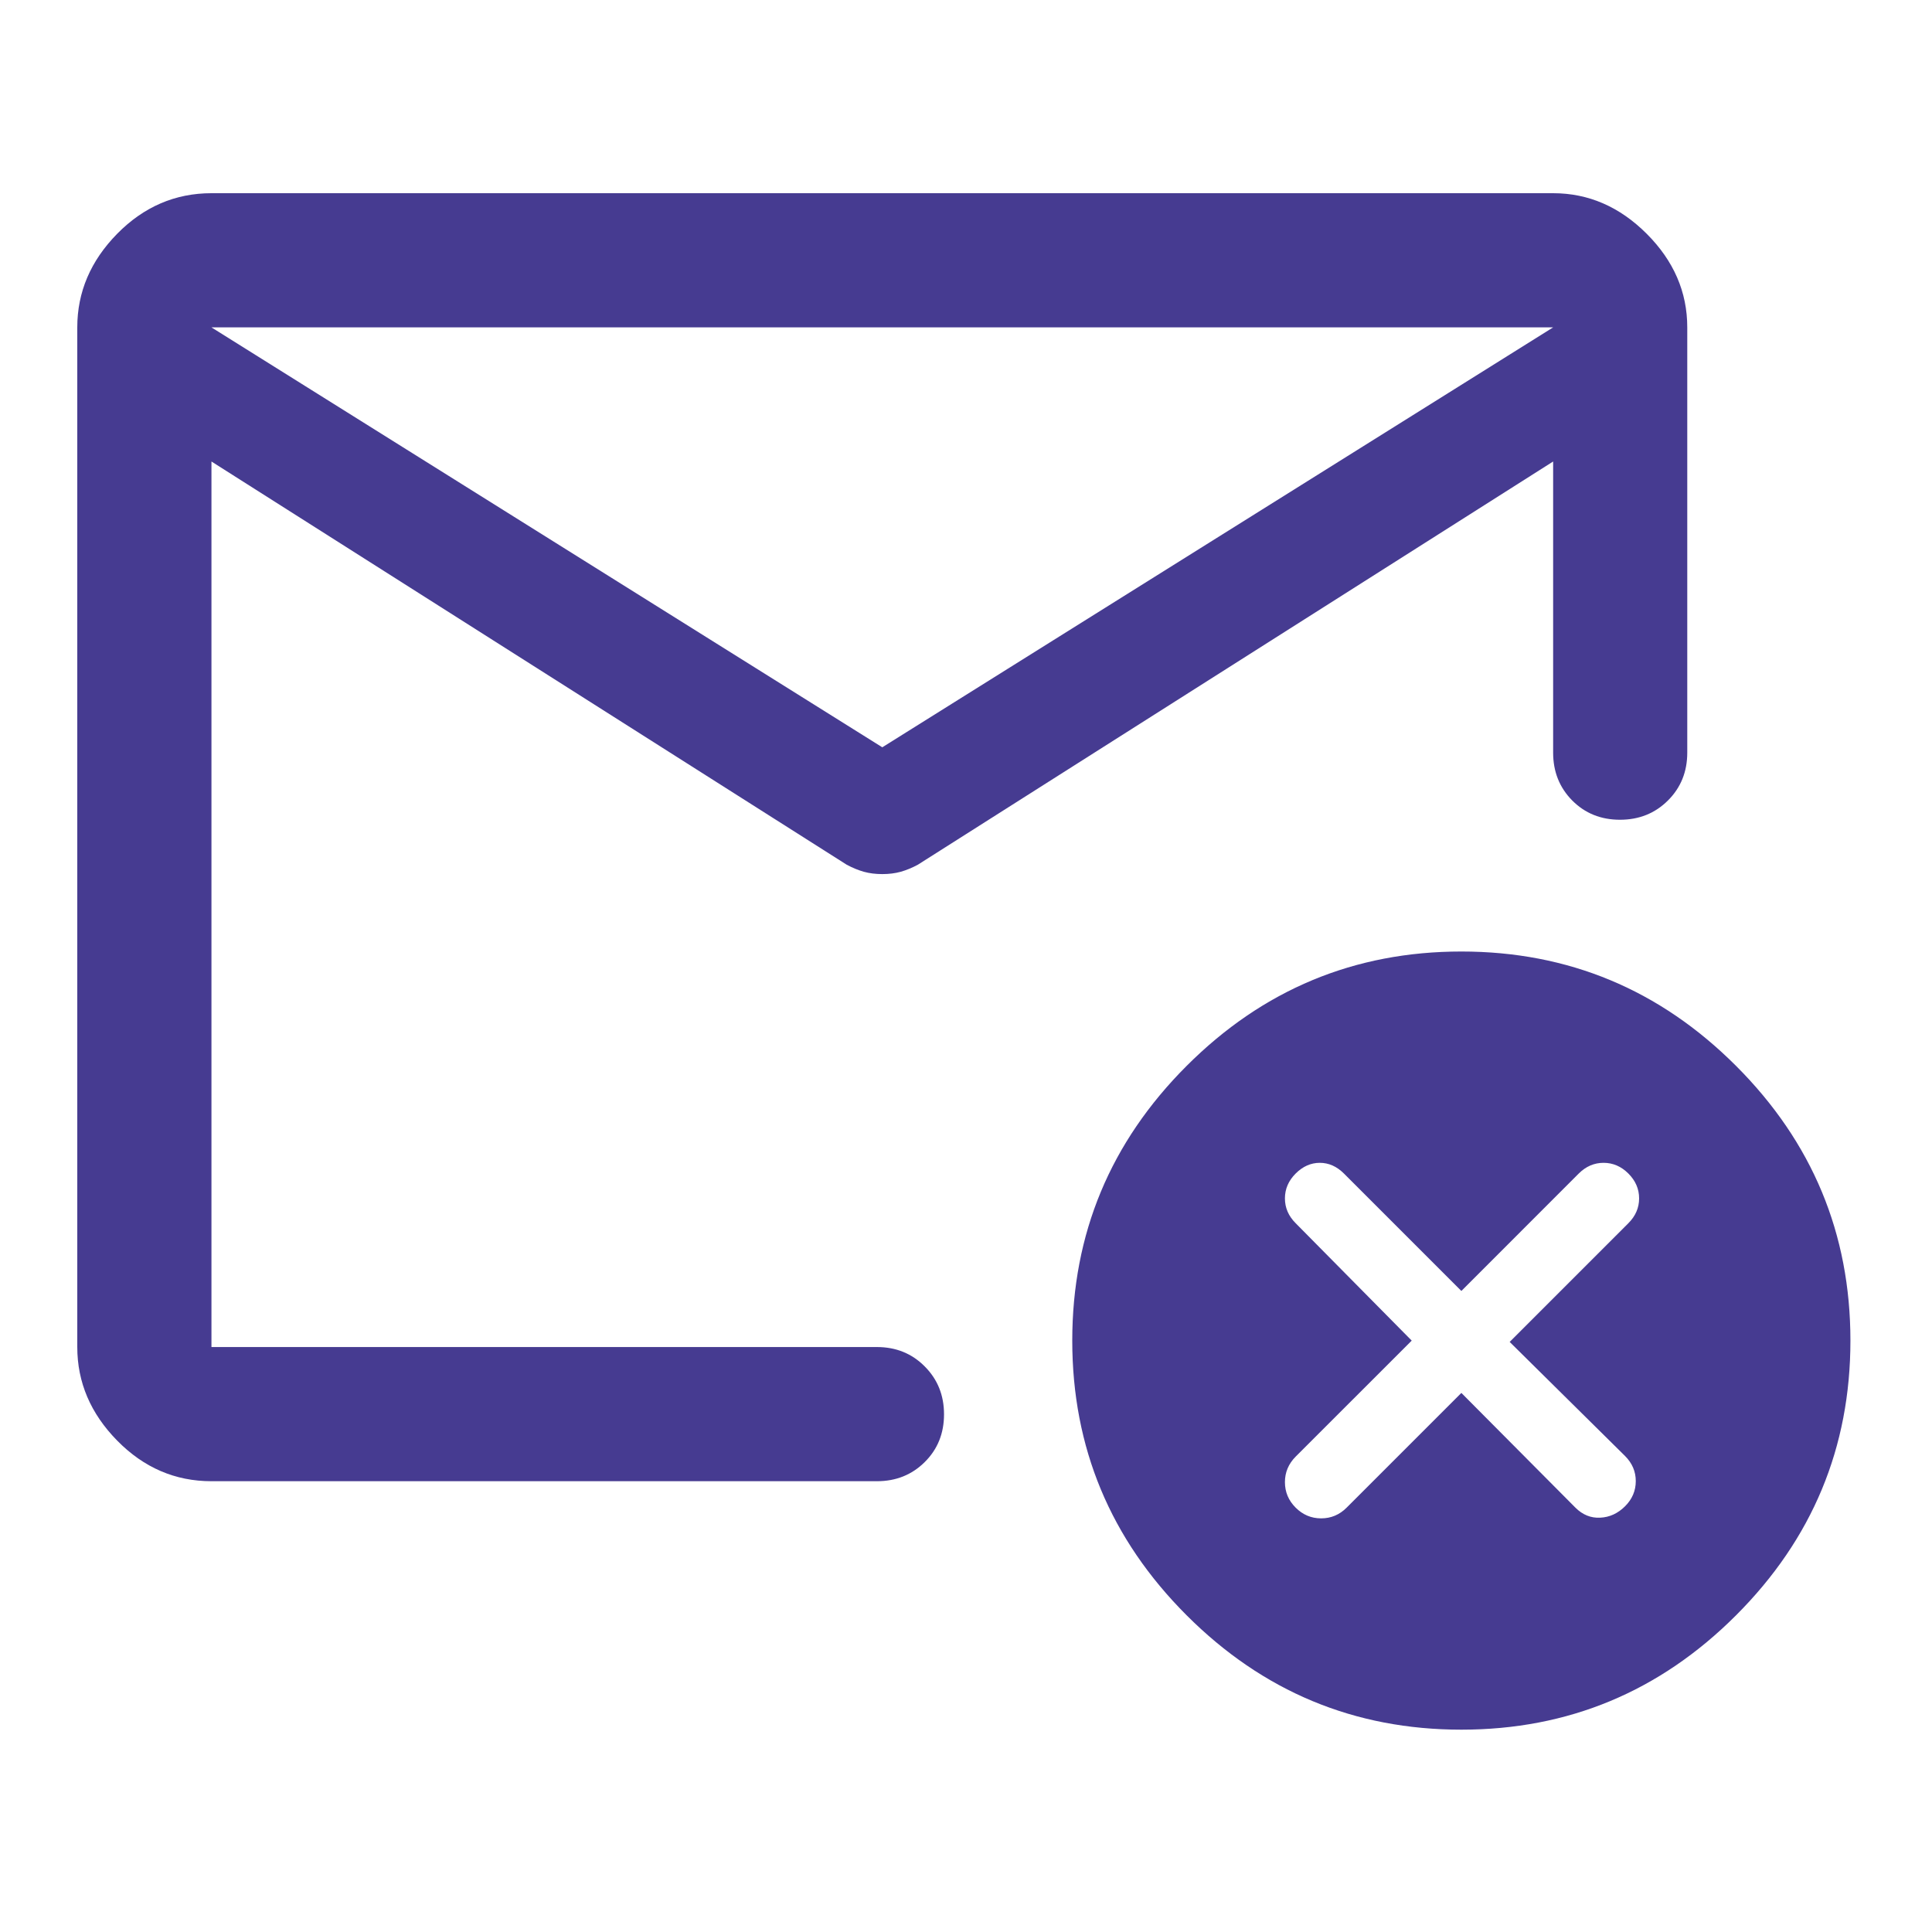
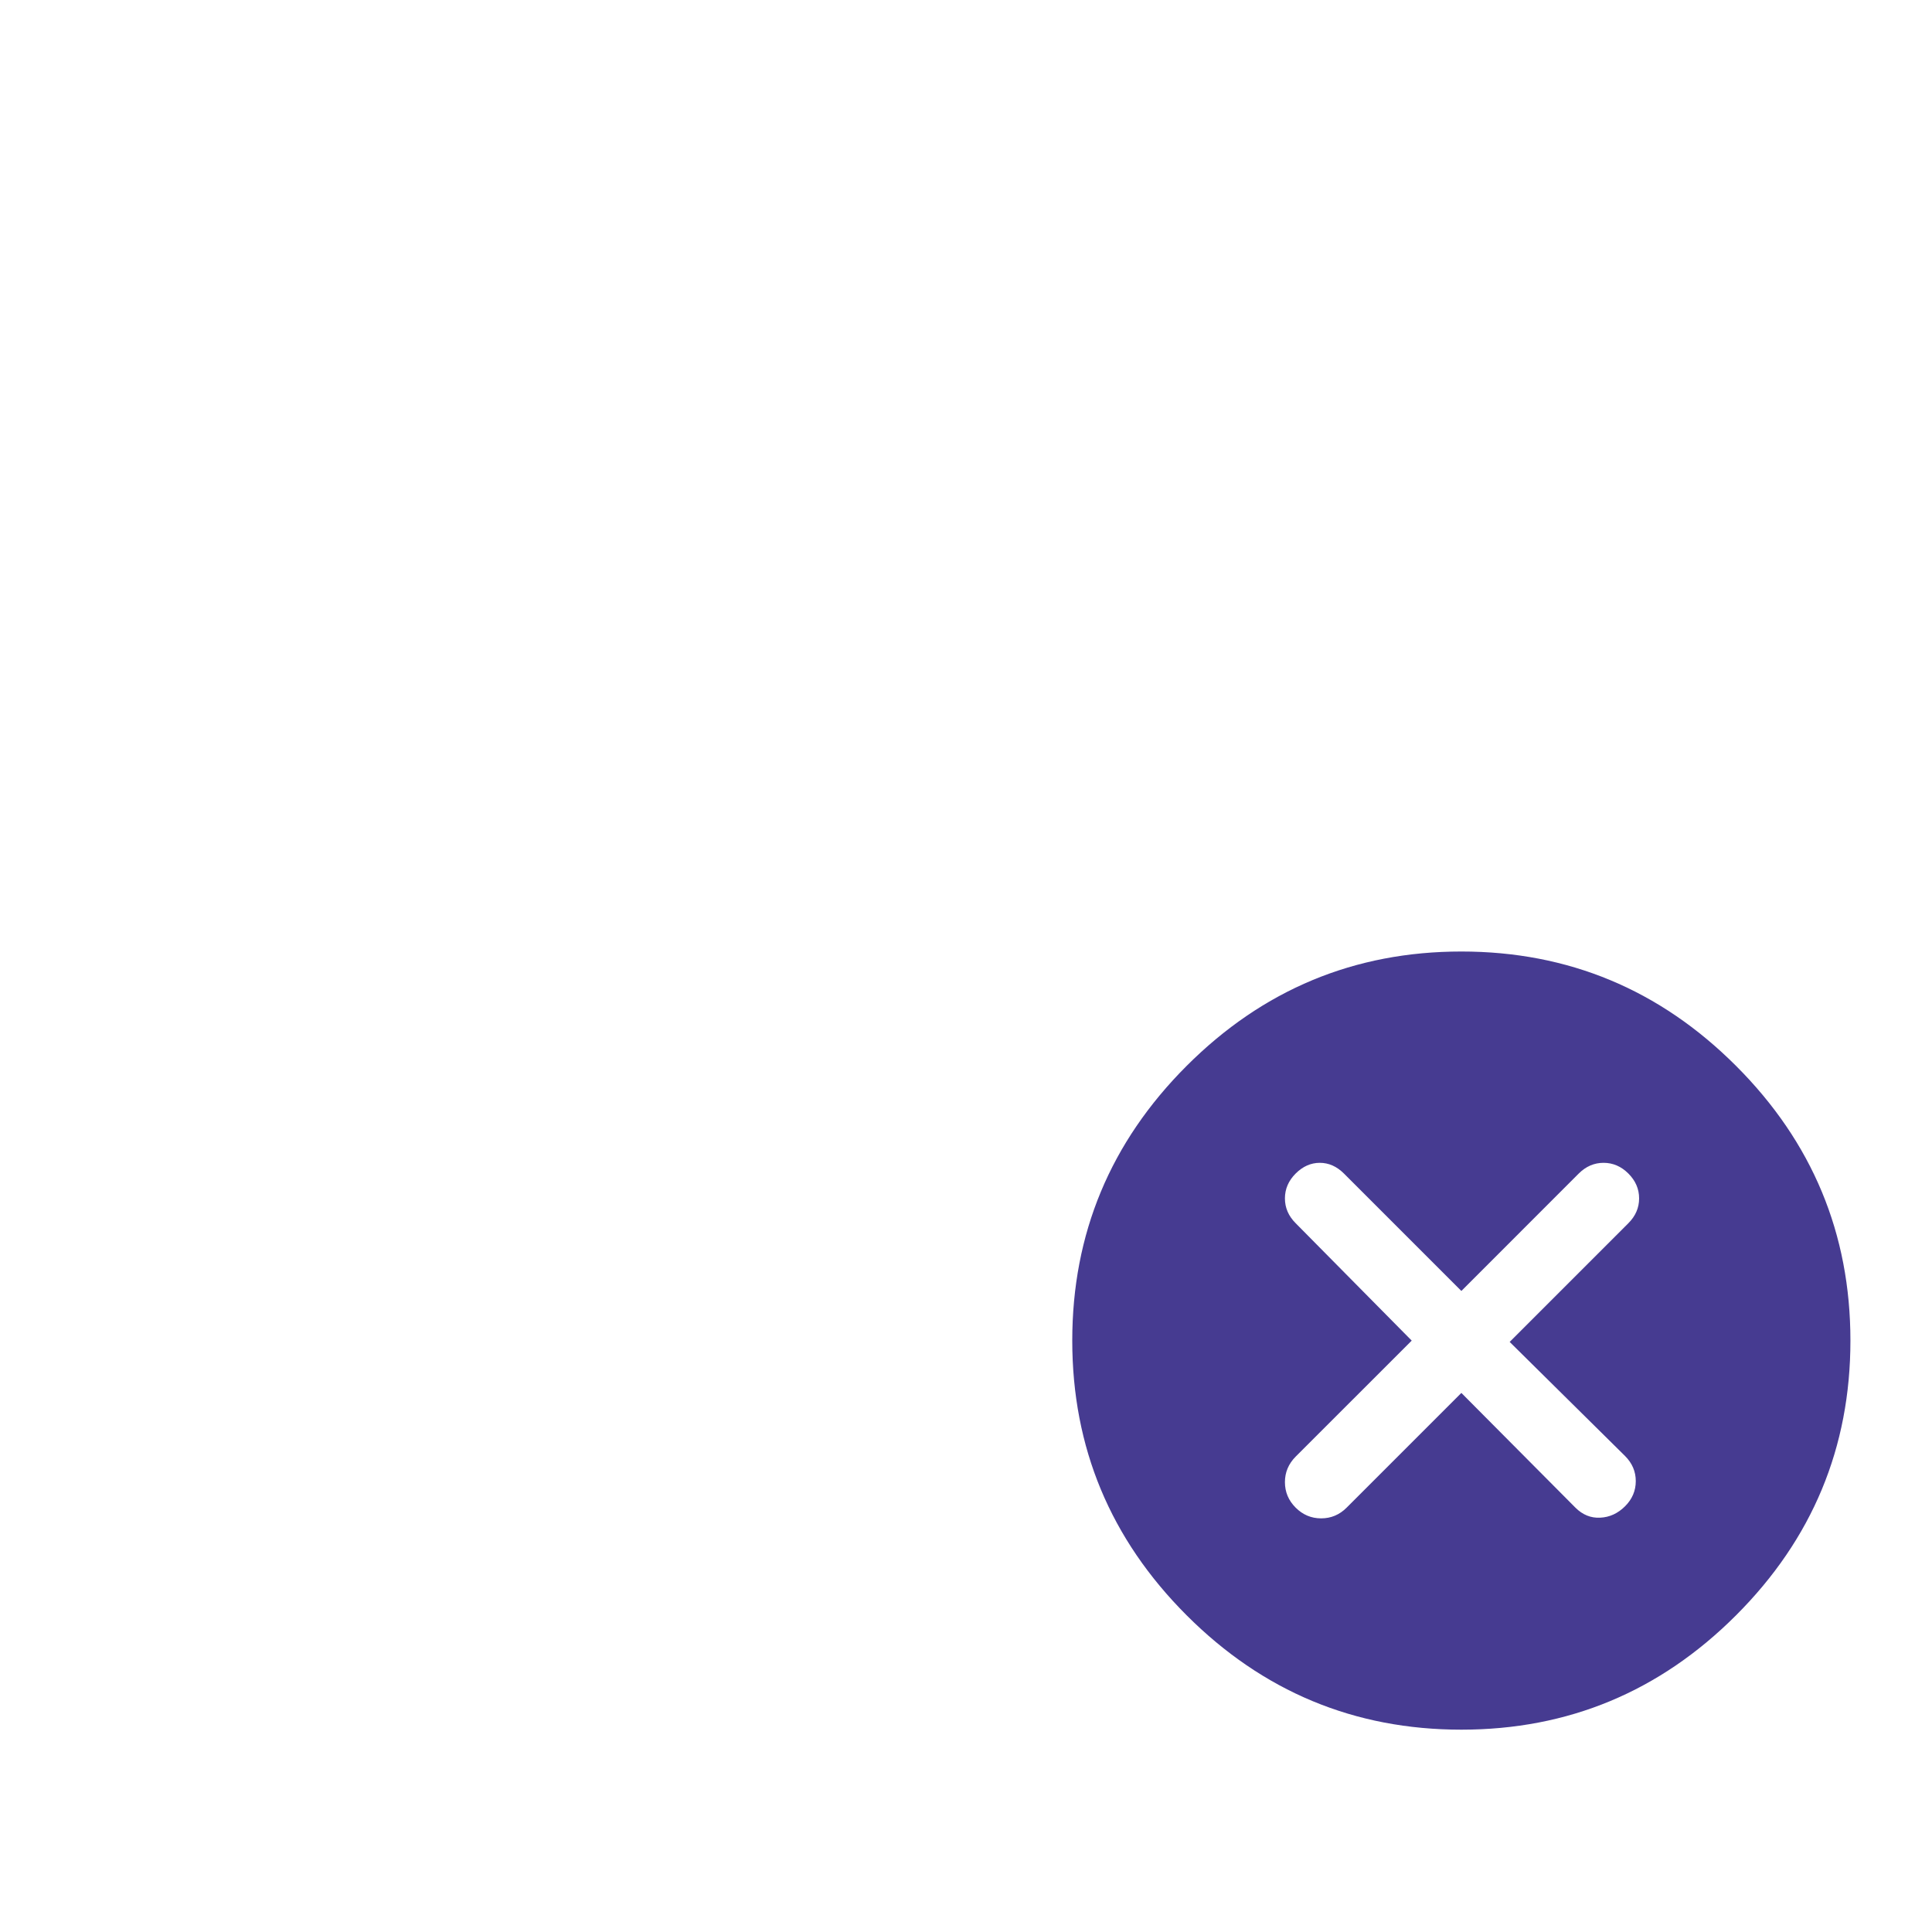
<svg xmlns="http://www.w3.org/2000/svg" width="40" height="40" viewBox="0 0 40 40" fill="none">
  <mask id="mask0_310_71763" style="mask-type:alpha" maskUnits="userSpaceOnUse" x="0" y="0" width="40" height="40">
    <rect width="40" height="40" fill="#D9D9D9" />
  </mask>
  <g mask="url(#mask0_310_71763)">
-     <path fill-rule="evenodd" clip-rule="evenodd" d="M2.426 29.826C2.977 30.387 3.628 30.667 4.378 30.667H18.155C18.549 30.667 18.879 30.535 19.145 30.271C19.412 30.007 19.545 29.677 19.545 29.282C19.545 28.888 19.412 28.557 19.145 28.29C18.879 28.022 18.549 27.889 18.155 27.889H4.378V17.125V16.945V9.889V9.555L17.53 17.903C17.651 17.968 17.769 18.016 17.885 18.049C18 18.081 18.128 18.097 18.267 18.097C18.406 18.097 18.533 18.081 18.649 18.049C18.764 18.016 18.883 17.968 19.003 17.903L32.156 9.555V15.583C32.156 15.977 32.288 16.307 32.551 16.573C32.815 16.839 33.145 16.972 33.54 16.972C33.935 16.972 34.266 16.839 34.533 16.573C34.8 16.307 34.933 15.977 34.933 15.583V6.778C34.933 6.046 34.653 5.4 34.093 4.84C33.533 4.28 32.887 4 32.156 4H4.378C3.628 4 2.977 4.28 2.426 4.84C1.876 5.4 1.6 6.046 1.6 6.778V27.889C1.6 28.62 1.876 29.266 2.426 29.826ZM32.156 6.778L18.267 15.472L4.378 6.778H32.156Z" fill="#463B91" />
    <path fill-rule="evenodd" clip-rule="evenodd" d="M32.617 31.214L30.256 28.839L27.881 31.214C27.733 31.362 27.557 31.436 27.353 31.436C27.149 31.436 26.973 31.362 26.825 31.214C26.677 31.066 26.603 30.89 26.603 30.686C26.603 30.483 26.677 30.307 26.825 30.158L29.228 27.756L26.825 25.325C26.677 25.177 26.603 25.006 26.603 24.811C26.603 24.617 26.677 24.445 26.825 24.297C26.973 24.149 27.14 24.075 27.325 24.075C27.51 24.075 27.677 24.149 27.825 24.297L30.256 26.728L32.686 24.297C32.834 24.149 33.006 24.075 33.2 24.075C33.395 24.075 33.566 24.149 33.714 24.297C33.862 24.445 33.936 24.617 33.936 24.811C33.936 25.006 33.862 25.177 33.714 25.325L31.256 27.783L33.645 30.145C33.793 30.293 33.867 30.466 33.867 30.665C33.867 30.864 33.793 31.038 33.645 31.186C33.496 31.334 33.325 31.413 33.13 31.422C32.936 31.432 32.765 31.362 32.617 31.214ZM24.568 33.443C26.147 35.022 28.043 35.811 30.256 35.811C32.469 35.811 34.364 35.022 35.943 33.443C37.522 31.864 38.311 29.969 38.311 27.756C38.311 25.543 37.522 23.647 35.943 22.068C34.364 20.489 32.469 19.7 30.256 19.7C28.043 19.7 26.147 20.489 24.568 22.068C22.989 23.647 22.2 25.543 22.2 27.756C22.2 29.969 22.989 31.864 24.568 33.443Z" fill="#463B91" />
  </g>
</svg>